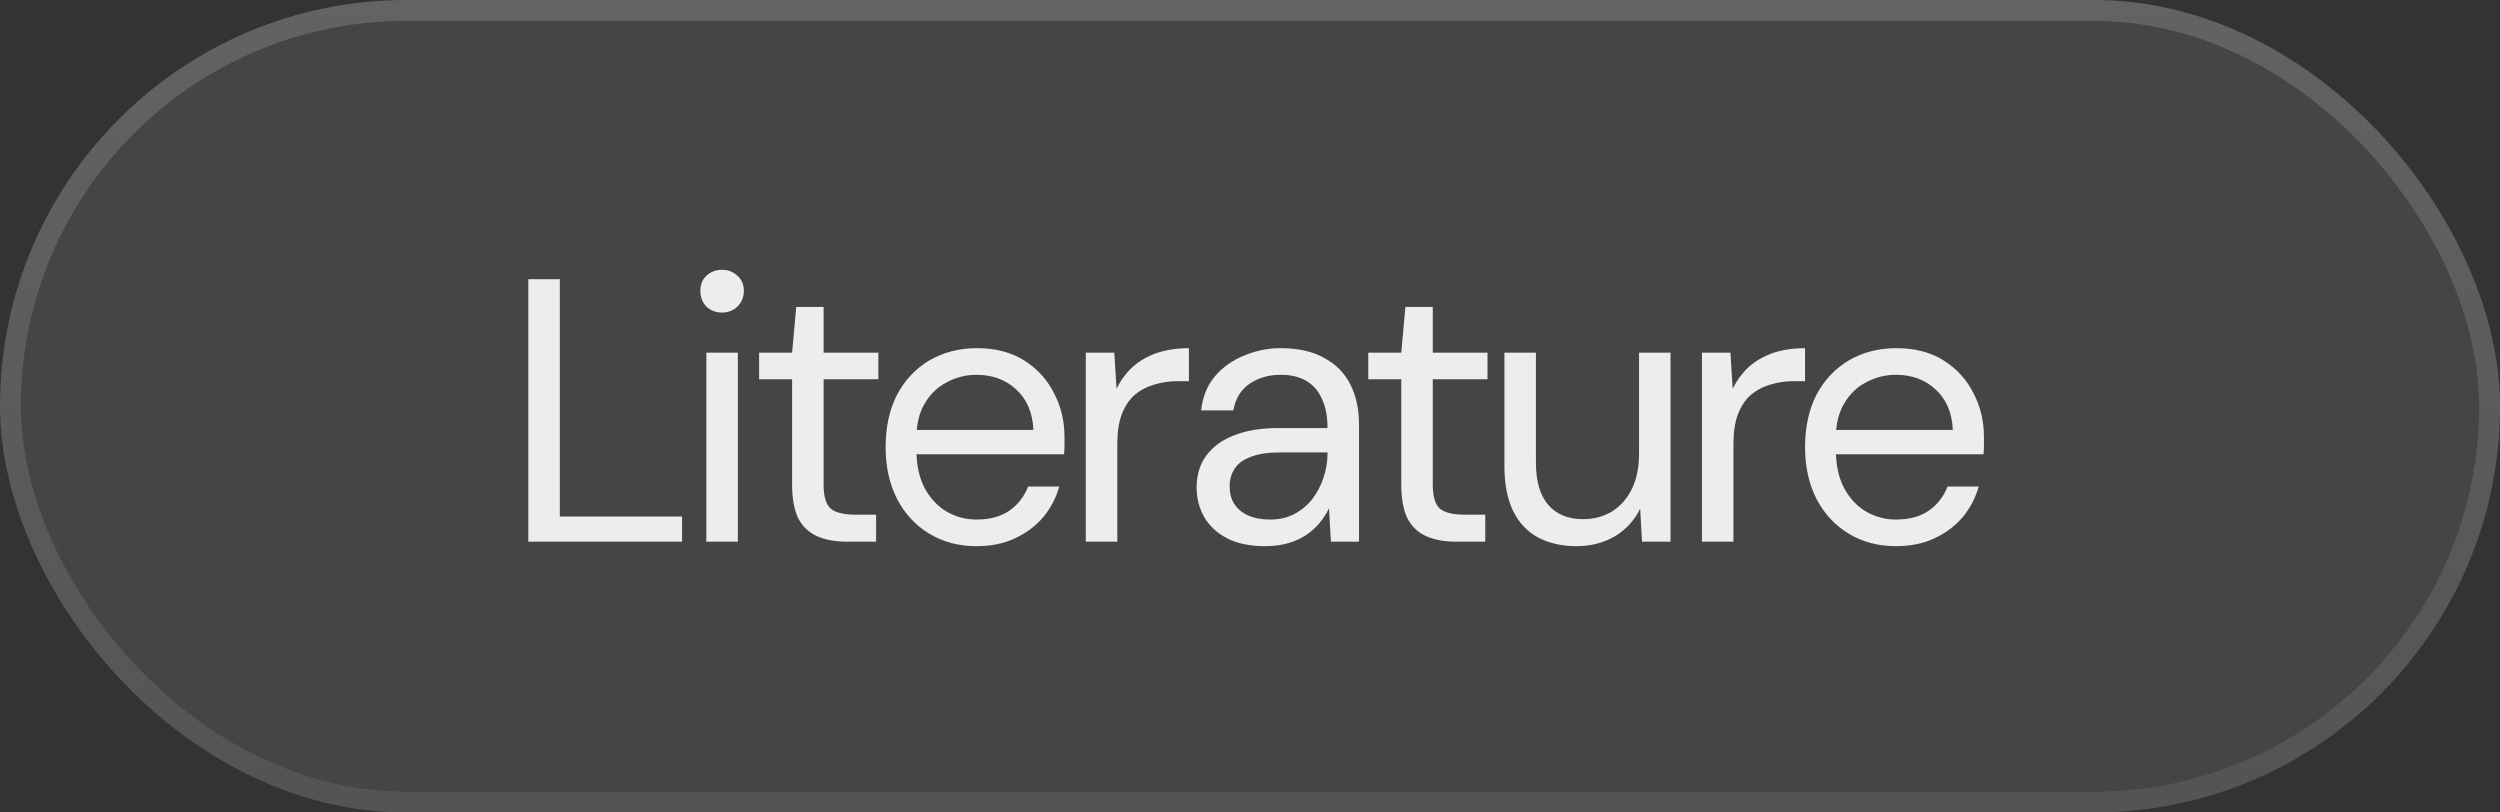
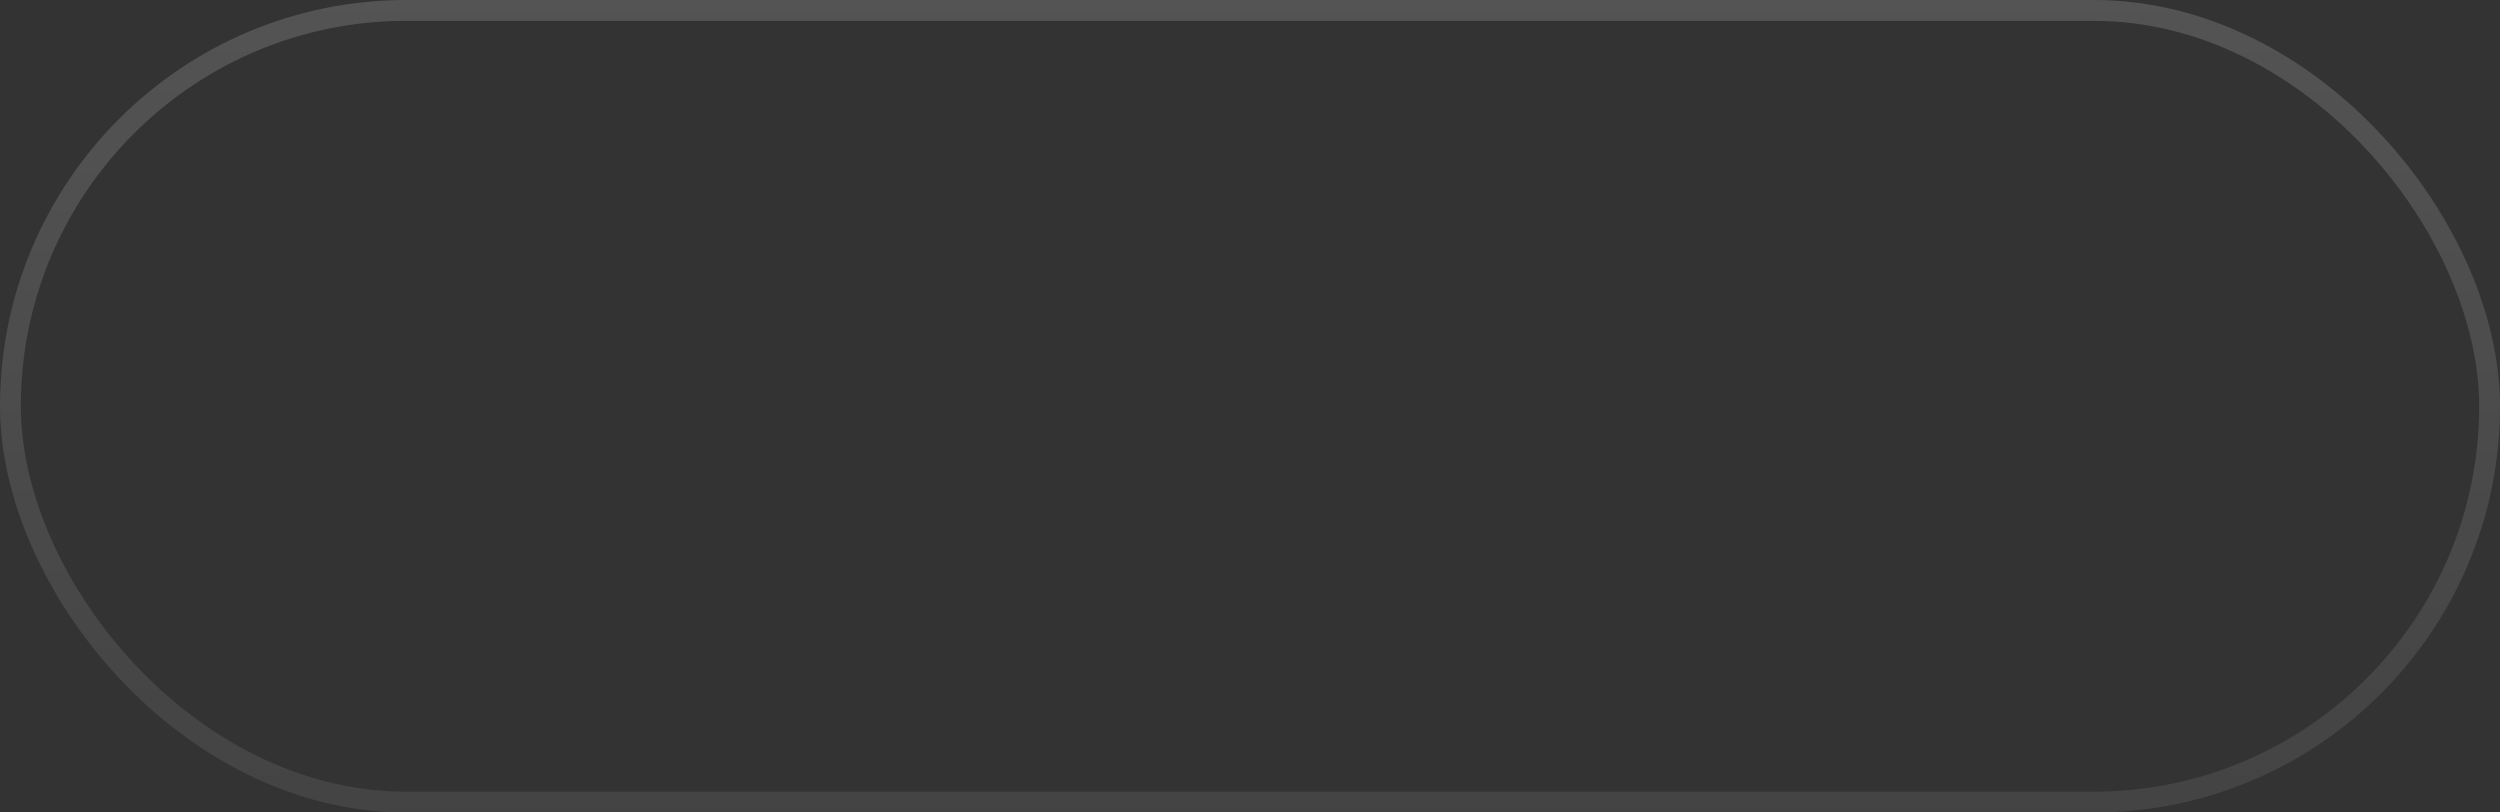
<svg xmlns="http://www.w3.org/2000/svg" width="120" height="39" viewBox="0 0 120 39" fill="none">
  <rect x="0" y="0" width="120" height="39" fill="#333333" stroke="none" />
-   <rect width="120" height="39" rx="19.5" fill="white" fill-opacity="0.09" />
  <rect x="0.5" y="0.5" width="119" height="38" rx="19" stroke="url(#paint0_linear_28_2658)" stroke-opacity="0.4" />
-   <path d="M25.359 26V13.4H26.871V24.794H32.739V26H25.359ZM33.905 26V16.928H35.417V26H33.905ZM34.661 15.002C34.361 15.002 34.109 14.906 33.905 14.714C33.713 14.51 33.617 14.258 33.617 13.958C33.617 13.658 33.713 13.418 33.905 13.238C34.109 13.046 34.361 12.95 34.661 12.95C34.949 12.95 35.195 13.046 35.399 13.238C35.603 13.418 35.705 13.658 35.705 13.958C35.705 14.258 35.603 14.51 35.399 14.714C35.195 14.906 34.949 15.002 34.661 15.002ZM40.649 26C40.109 26 39.641 25.916 39.245 25.748C38.849 25.58 38.543 25.298 38.327 24.902C38.123 24.494 38.021 23.948 38.021 23.264V18.206H36.437V16.928H38.021L38.219 14.732H39.533V16.928H42.161V18.206H39.533V23.264C39.533 23.828 39.647 24.212 39.875 24.416C40.103 24.608 40.505 24.704 41.081 24.704H42.053V26H40.649ZM46.866 26.216C46.026 26.216 45.276 26.018 44.616 25.622C43.956 25.226 43.44 24.674 43.068 23.966C42.696 23.246 42.51 22.412 42.51 21.464C42.51 20.504 42.69 19.67 43.05 18.962C43.422 18.254 43.938 17.702 44.598 17.306C45.27 16.91 46.038 16.712 46.902 16.712C47.79 16.712 48.546 16.91 49.17 17.306C49.794 17.702 50.268 18.224 50.592 18.872C50.928 19.508 51.096 20.21 51.096 20.978C51.096 21.098 51.096 21.224 51.096 21.356C51.096 21.488 51.09 21.638 51.078 21.806H43.644V20.636H49.602C49.566 19.808 49.29 19.16 48.774 18.692C48.27 18.224 47.634 17.99 46.866 17.99C46.362 17.99 45.888 18.11 45.444 18.35C45 18.578 44.646 18.92 44.382 19.376C44.118 19.82 43.986 20.378 43.986 21.05V21.554C43.986 22.298 44.118 22.922 44.382 23.426C44.658 23.93 45.012 24.308 45.444 24.56C45.888 24.812 46.362 24.938 46.866 24.938C47.502 24.938 48.024 24.8 48.432 24.524C48.852 24.236 49.158 23.846 49.35 23.354H50.844C50.688 23.906 50.43 24.398 50.07 24.83C49.71 25.25 49.26 25.586 48.72 25.838C48.192 26.09 47.574 26.216 46.866 26.216ZM52.118 26V16.928H53.486L53.594 18.656C53.798 18.248 54.056 17.9 54.368 17.612C54.692 17.324 55.076 17.102 55.52 16.946C55.976 16.79 56.492 16.712 57.068 16.712V18.296H56.51C56.126 18.296 55.76 18.35 55.412 18.458C55.064 18.554 54.752 18.716 54.476 18.944C54.212 19.172 54.002 19.484 53.846 19.88C53.702 20.264 53.63 20.744 53.63 21.32V26H52.118ZM60.733 26.216C60.001 26.216 59.389 26.09 58.897 25.838C58.404 25.574 58.038 25.232 57.798 24.812C57.559 24.38 57.438 23.912 57.438 23.408C57.438 22.796 57.594 22.28 57.907 21.86C58.23 21.428 58.681 21.104 59.257 20.888C59.844 20.66 60.535 20.546 61.327 20.546H63.721C63.721 19.982 63.63 19.514 63.45 19.142C63.282 18.758 63.031 18.47 62.694 18.278C62.37 18.086 61.962 17.99 61.471 17.99C60.895 17.99 60.397 18.134 59.977 18.422C59.556 18.71 59.298 19.136 59.203 19.7H57.654C57.727 19.052 57.943 18.512 58.303 18.08C58.675 17.636 59.142 17.3 59.706 17.072C60.27 16.832 60.858 16.712 61.471 16.712C62.31 16.712 63.007 16.868 63.559 17.18C64.123 17.48 64.543 17.906 64.819 18.458C65.094 18.998 65.233 19.64 65.233 20.384V26H63.883L63.792 24.398C63.672 24.65 63.517 24.89 63.325 25.118C63.145 25.334 62.928 25.526 62.676 25.694C62.437 25.85 62.154 25.976 61.831 26.072C61.507 26.168 61.141 26.216 60.733 26.216ZM60.967 24.938C61.386 24.938 61.764 24.854 62.1 24.686C62.449 24.506 62.742 24.266 62.983 23.966C63.222 23.654 63.403 23.312 63.523 22.94C63.654 22.568 63.721 22.178 63.721 21.77V21.716H61.453C60.864 21.716 60.391 21.788 60.031 21.932C59.67 22.064 59.413 22.256 59.257 22.508C59.1 22.748 59.023 23.024 59.023 23.336C59.023 23.66 59.094 23.942 59.239 24.182C59.395 24.422 59.617 24.608 59.904 24.74C60.205 24.872 60.559 24.938 60.967 24.938ZM69.889 26C69.349 26 68.881 25.916 68.485 25.748C68.089 25.58 67.783 25.298 67.567 24.902C67.363 24.494 67.261 23.948 67.261 23.264V18.206H65.677V16.928H67.261L67.459 14.732H68.773V16.928H71.401V18.206H68.773V23.264C68.773 23.828 68.887 24.212 69.115 24.416C69.343 24.608 69.745 24.704 70.321 24.704H71.293V26H69.889ZM75.668 26.216C74.972 26.216 74.36 26.078 73.832 25.802C73.316 25.526 72.914 25.1 72.626 24.524C72.35 23.948 72.212 23.228 72.212 22.364V16.928H73.724V22.202C73.724 23.102 73.922 23.78 74.318 24.236C74.714 24.692 75.272 24.92 75.992 24.92C76.496 24.92 76.952 24.8 77.36 24.56C77.768 24.308 78.086 23.954 78.314 23.498C78.554 23.03 78.674 22.454 78.674 21.77V16.928H80.186V26H78.818L78.728 24.416C78.452 24.98 78.044 25.424 77.504 25.748C76.964 26.06 76.352 26.216 75.668 26.216ZM81.693 26V16.928H83.061L83.169 18.656C83.373 18.248 83.631 17.9 83.943 17.612C84.267 17.324 84.651 17.102 85.095 16.946C85.551 16.79 86.067 16.712 86.643 16.712V18.296H86.085C85.701 18.296 85.335 18.35 84.987 18.458C84.639 18.554 84.327 18.716 84.051 18.944C83.787 19.172 83.577 19.484 83.421 19.88C83.277 20.264 83.205 20.744 83.205 21.32V26H81.693ZM90.999 26.216C90.159 26.216 89.409 26.018 88.749 25.622C88.089 25.226 87.573 24.674 87.201 23.966C86.829 23.246 86.643 22.412 86.643 21.464C86.643 20.504 86.823 19.67 87.183 18.962C87.555 18.254 88.071 17.702 88.731 17.306C89.403 16.91 90.171 16.712 91.035 16.712C91.923 16.712 92.679 16.91 93.303 17.306C93.927 17.702 94.401 18.224 94.725 18.872C95.061 19.508 95.229 20.21 95.229 20.978C95.229 21.098 95.229 21.224 95.229 21.356C95.229 21.488 95.223 21.638 95.211 21.806H87.777V20.636H93.735C93.699 19.808 93.423 19.16 92.907 18.692C92.403 18.224 91.767 17.99 90.999 17.99C90.495 17.99 90.021 18.11 89.577 18.35C89.133 18.578 88.779 18.92 88.515 19.376C88.251 19.82 88.119 20.378 88.119 21.05V21.554C88.119 22.298 88.251 22.922 88.515 23.426C88.791 23.93 89.145 24.308 89.577 24.56C90.021 24.812 90.495 24.938 90.999 24.938C91.635 24.938 92.157 24.8 92.565 24.524C92.985 24.236 93.291 23.846 93.483 23.354H94.977C94.821 23.906 94.563 24.398 94.203 24.83C93.843 25.25 93.393 25.586 92.853 25.838C92.325 26.09 91.707 26.216 90.999 26.216Z" fill="white" fill-opacity="0.9" />
  <defs>
    <linearGradient id="paint0_linear_28_2658" x1="60" y1="0" x2="60" y2="39" gradientUnits="userSpaceOnUse">
      <stop stop-color="white" stop-opacity="0.4" />
      <stop offset="1" stop-color="white" stop-opacity="0.2" />
    </linearGradient>
  </defs>
</svg>